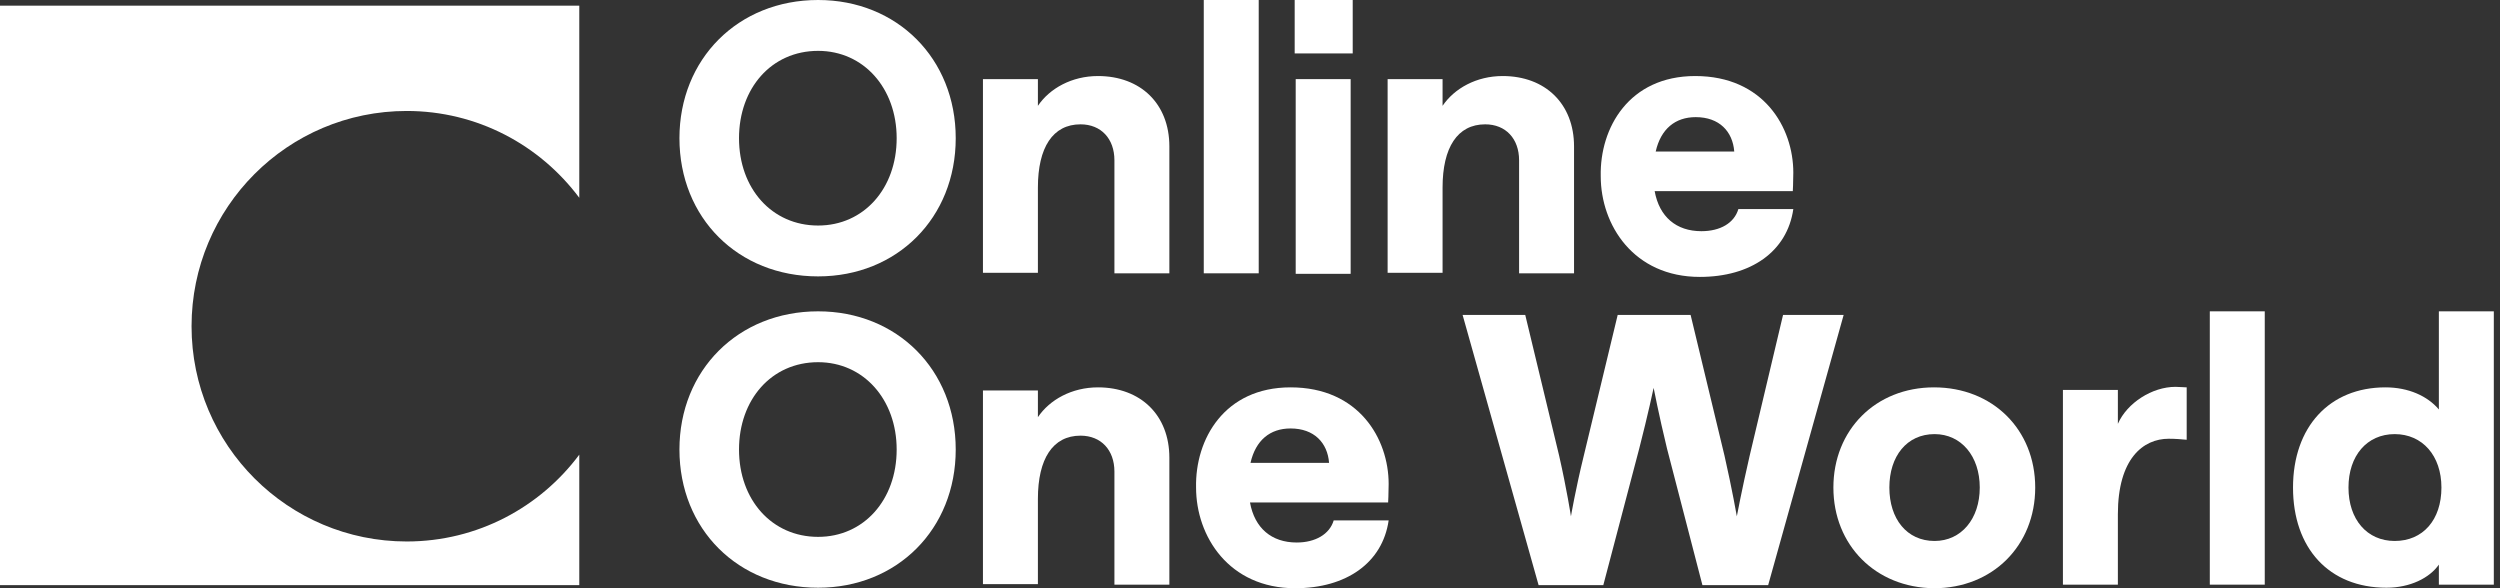
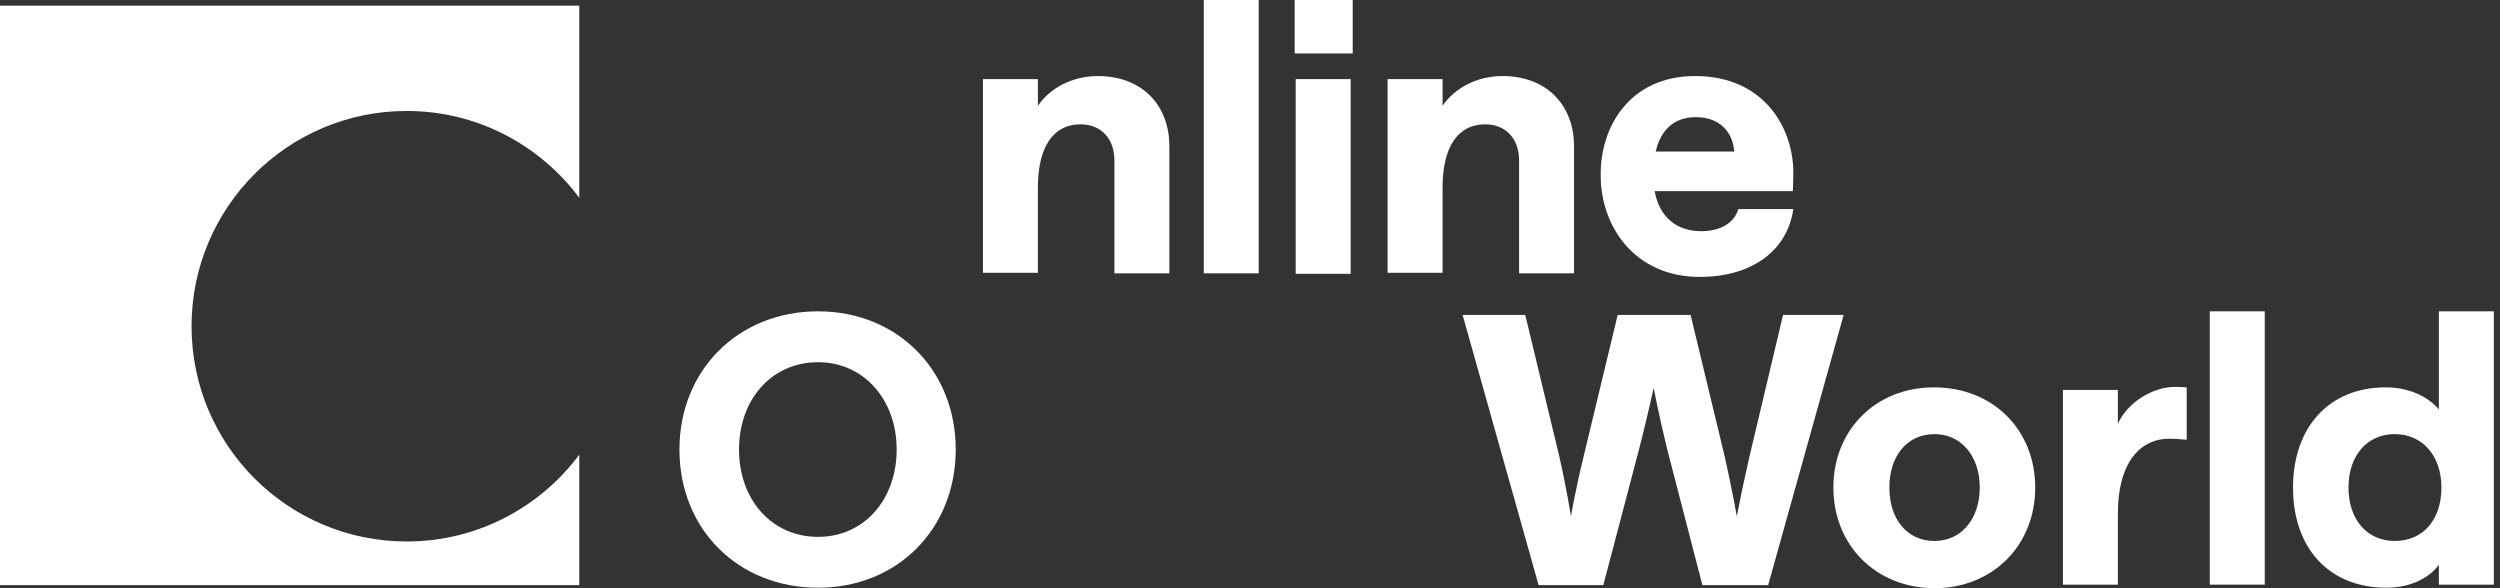
<svg xmlns="http://www.w3.org/2000/svg" width="255" height="60" viewBox="0 0 255 60" fill="none">
  <rect x="0" y="0" width="255" height="60" fill="#333333" stroke="none" />
  <path d="M0 59.685H59.087V46.375C55.106 51.72 48.715 55.231 41.486 55.231C29.386 55.231 19.538 45.432 19.538 33.275C19.538 21.17 29.334 11.319 41.486 11.319C48.663 11.319 55.053 14.777 59.087 20.174V0.576H0V59.685Z" fill="white" />
-   <path d="M69.303 14.096C69.303 6.026 75.274 0 83.446 0C91.513 0 97.484 5.974 97.484 14.096C97.484 22.218 91.513 28.192 83.446 28.192C75.274 28.192 69.303 22.218 69.303 14.096ZM91.46 14.096C91.46 9.013 88.108 5.188 83.446 5.188C78.679 5.188 75.379 9.013 75.379 14.096C75.379 19.231 78.731 23.004 83.446 23.004C88.108 23.004 91.46 19.231 91.46 14.096Z" fill="white" />
  <path d="M100.261 8.07H105.866V10.795C107.07 9.014 109.323 7.756 111.994 7.756C116.342 7.756 119.275 10.586 119.275 14.935V27.878H113.671V16.35C113.671 14.149 112.309 12.682 110.213 12.682C107.385 12.682 105.866 15.04 105.866 19.127V27.826H100.261V8.07Z" fill="white" />
  <path d="M122.784 0H128.389V27.878H122.784V0Z" fill="white" />
  <path d="M137.976 0V5.45H132.057V0H137.976ZM132.161 8.07H137.766V27.93H132.161V8.07Z" fill="white" />
  <path d="M141.537 8.07H147.142V10.795C148.347 9.014 150.599 7.756 153.271 7.756C157.618 7.756 160.552 10.586 160.552 14.935V27.878H154.947V16.35C154.947 14.149 153.585 12.682 151.49 12.682C148.661 12.682 147.142 15.04 147.142 19.127V27.826H141.537V8.07Z" fill="white" />
  <path d="M172.913 7.756C179.88 7.756 182.918 12.996 182.918 17.607C182.918 18.551 182.866 19.494 182.866 19.494H168.775C169.247 22.114 170.975 23.581 173.542 23.581C175.48 23.581 176.894 22.743 177.313 21.328H182.918C182.29 25.677 178.571 28.245 173.385 28.245C166.628 28.245 163.275 22.952 163.275 17.974C163.17 13.048 166.156 7.756 172.913 7.756ZM176.894 15.459C176.737 13.415 175.375 11.948 172.966 11.948C170.871 11.948 169.404 13.153 168.88 15.459H176.894Z" fill="white" />
  <path d="M69.303 45.852C69.303 37.782 75.274 31.756 83.446 31.756C91.513 31.756 97.484 37.73 97.484 45.852C97.484 53.974 91.513 59.948 83.446 59.948C75.274 59.948 69.303 53.974 69.303 45.852ZM91.46 45.852C91.46 40.769 88.108 36.944 83.446 36.944C78.679 36.944 75.379 40.769 75.379 45.852C75.379 50.987 78.731 54.76 83.446 54.76C88.108 54.76 91.46 50.987 91.46 45.852Z" fill="white" />
-   <path d="M100.261 39.825H105.866V42.55C107.07 40.768 109.323 39.511 111.994 39.511C116.342 39.511 119.275 42.34 119.275 46.69V59.633H113.671V48.105C113.671 45.904 112.309 44.437 110.213 44.437C107.385 44.437 105.866 46.795 105.866 50.882V59.581H100.261V39.825Z" fill="white" />
-   <path d="M131.637 39.511C138.604 39.511 141.642 44.751 141.642 49.362C141.642 50.306 141.59 51.249 141.59 51.249H127.499C127.97 53.869 129.699 55.336 132.266 55.336C134.151 55.336 135.618 54.498 136.037 53.083H141.642C141.013 57.432 137.294 60 132.108 60C125.351 60 121.999 54.707 121.999 49.729C121.894 44.803 124.88 39.511 131.637 39.511ZM135.566 47.214C135.409 45.17 134.047 43.703 131.637 43.703C129.542 43.703 128.075 44.908 127.551 47.214H135.566Z" fill="white" />
  <path d="M178.466 46.48L181.871 32.122H188.052L180.352 59.685H173.647L170.033 45.746C169.194 42.288 168.671 39.563 168.671 39.563C168.671 39.563 168.094 42.288 167.204 45.746L163.537 59.685H156.937L149.185 32.122H155.575L159.032 46.48C159.818 49.939 160.237 52.663 160.237 52.663C160.237 52.663 160.709 49.886 161.547 46.48L165.004 32.122H172.442L175.899 46.48C176.685 49.939 177.157 52.663 177.157 52.663C177.157 52.663 177.68 49.886 178.466 46.48Z" fill="white" />
  <path d="M187.006 49.729C187.006 43.86 191.301 39.511 197.273 39.511C203.244 39.511 207.592 43.808 207.592 49.729C207.592 55.651 203.244 60 197.273 60C191.301 59.947 187.006 55.598 187.006 49.729ZM201.935 49.729C201.935 46.533 200.049 44.279 197.325 44.279C194.496 44.279 192.715 46.533 192.715 49.729C192.715 52.926 194.496 55.179 197.325 55.179C200.049 55.179 201.935 52.926 201.935 49.729Z" fill="white" />
  <path d="M221.209 44.752C218.59 44.752 216.023 46.795 216.023 52.455V59.634H210.418V39.773H216.023V43.232C216.966 41.083 219.532 39.459 221.89 39.459C222.361 39.459 222.728 39.511 223.042 39.511V44.856C222.518 44.804 221.89 44.752 221.209 44.752Z" fill="white" />
  <path d="M225.4 31.756H231.005V59.634H225.4V31.756Z" fill="white" />
  <path d="M233.888 49.73C233.888 43.546 237.607 39.511 243.316 39.511C245.674 39.511 247.612 40.402 248.764 41.765V31.756H254.369V59.634H248.764V57.59C247.821 58.952 245.831 59.948 243.421 59.948C237.554 59.948 233.888 55.913 233.888 49.73ZM249.026 49.73C249.026 46.481 247.088 44.28 244.259 44.28C241.431 44.28 239.545 46.481 239.545 49.73C239.545 52.979 241.431 55.179 244.259 55.179C247.14 55.179 249.026 53.031 249.026 49.73Z" fill="white" />
</svg>